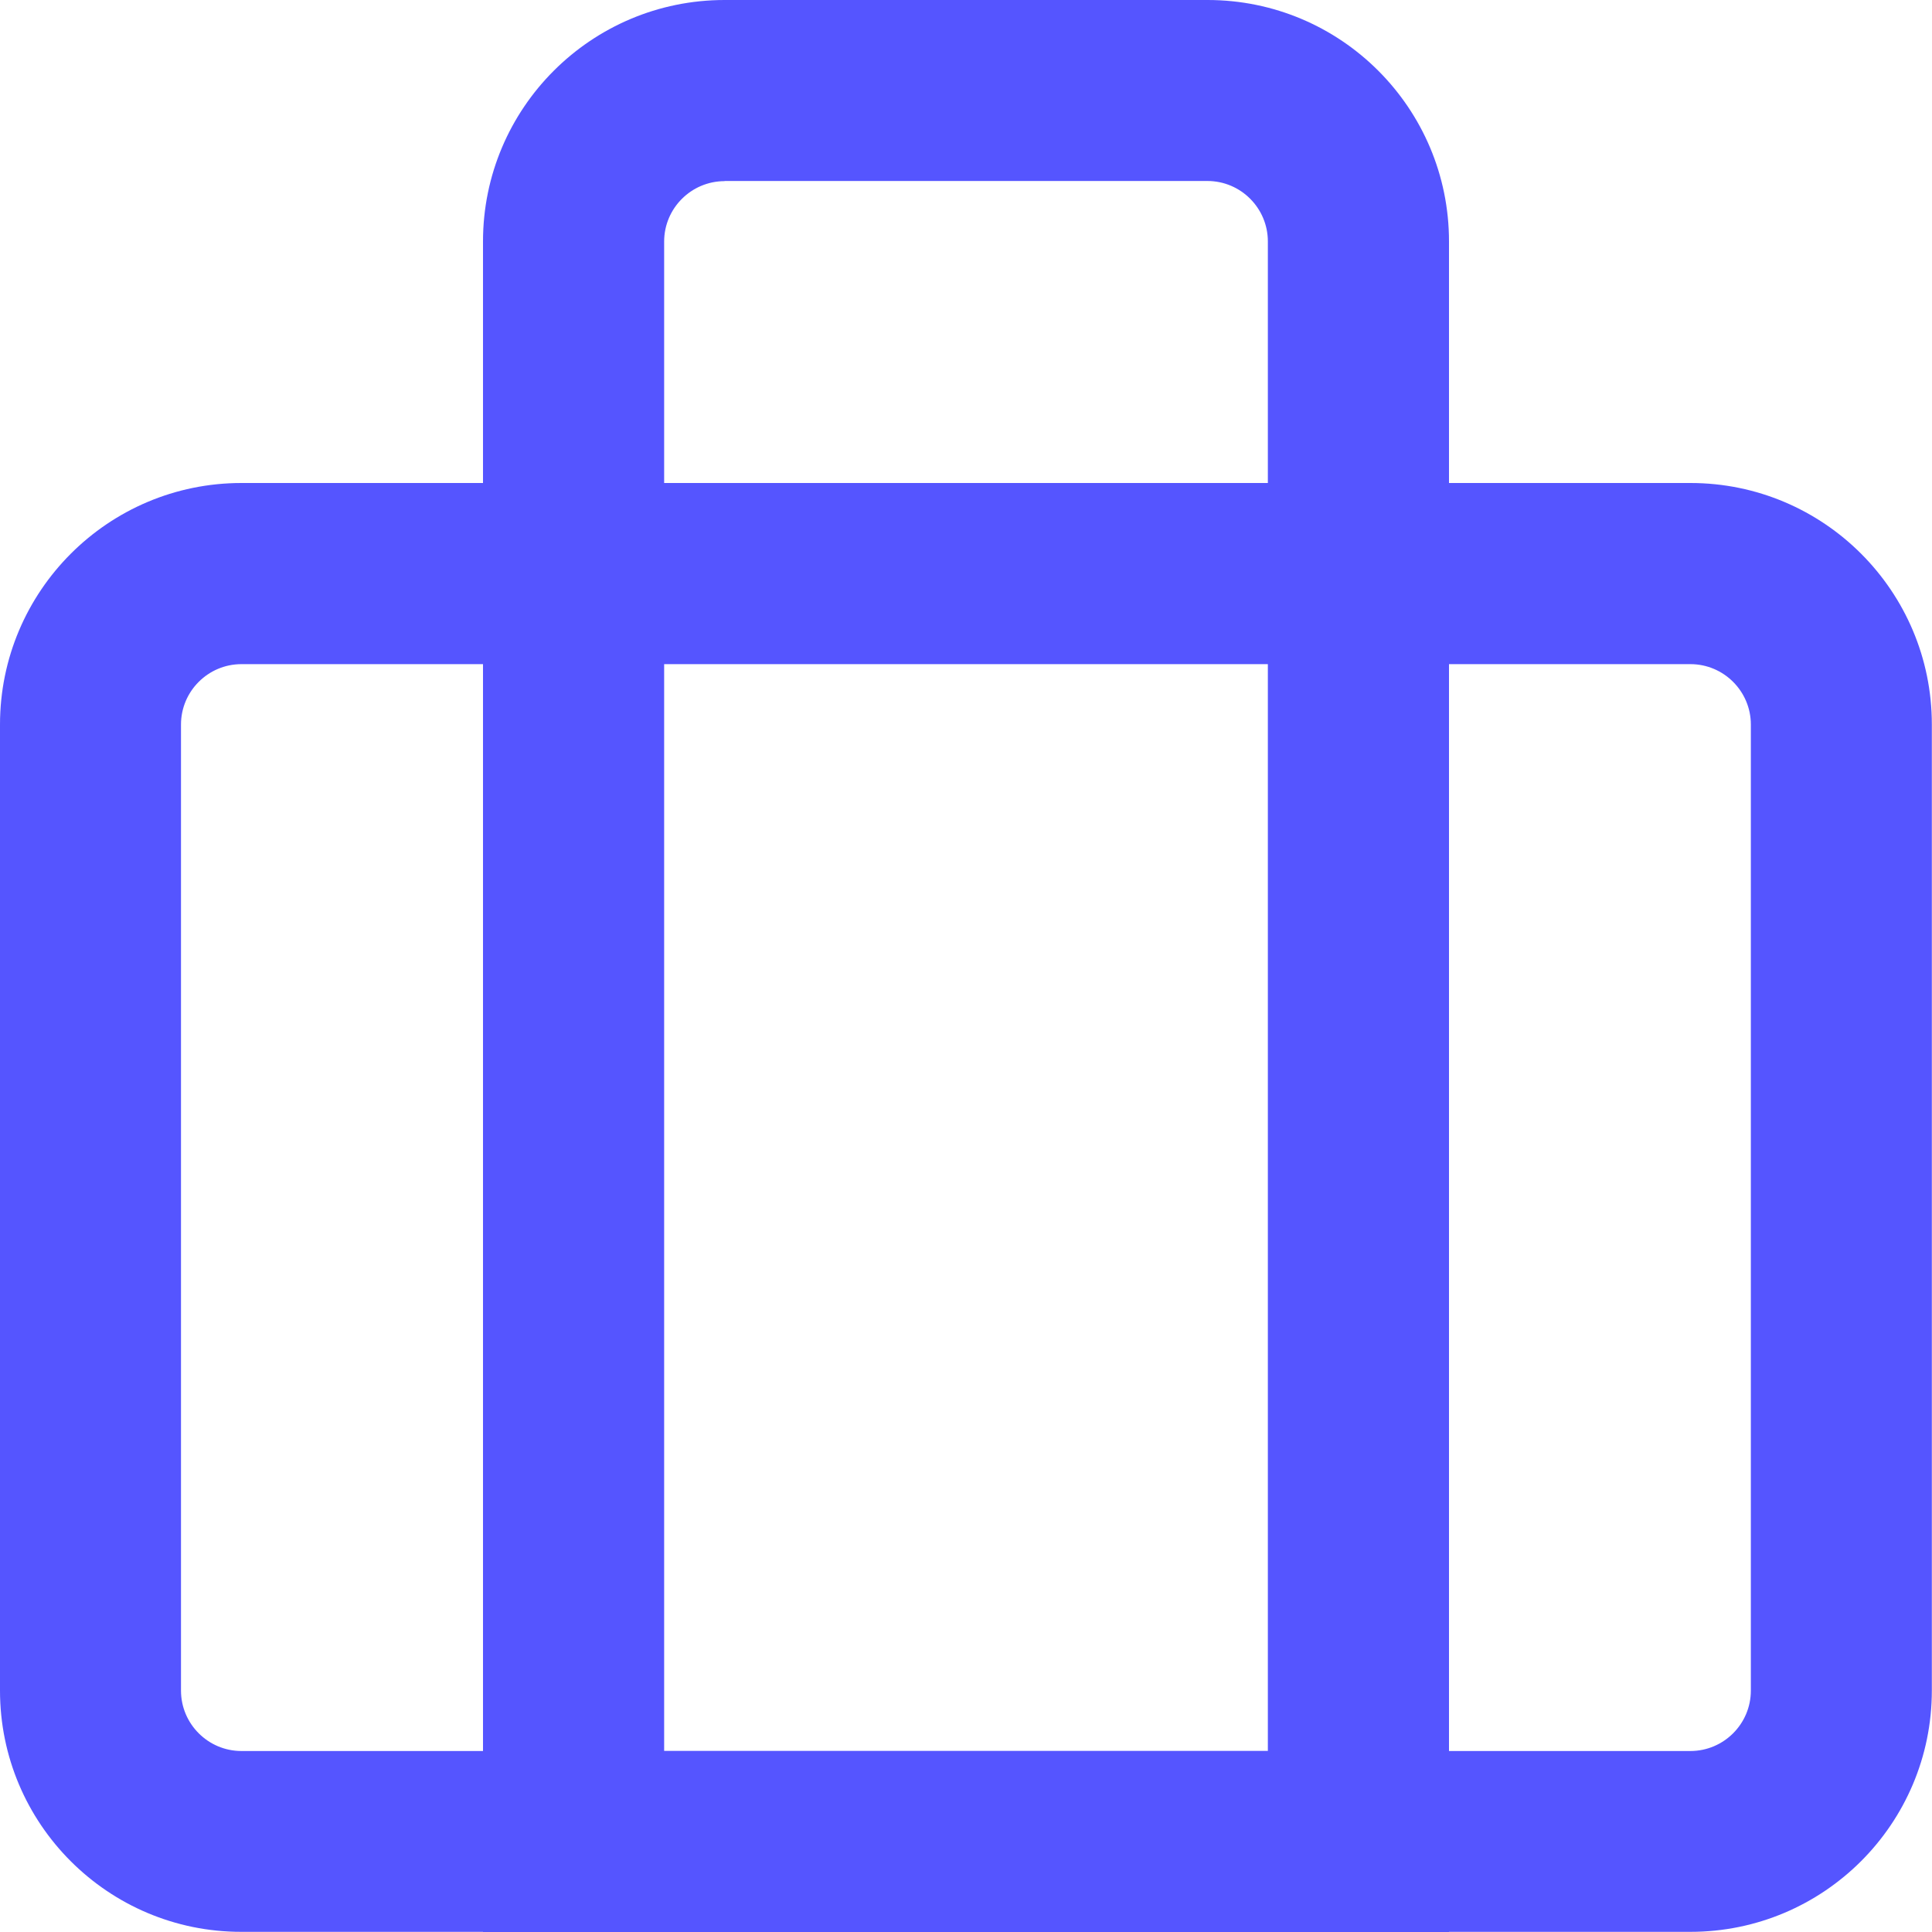
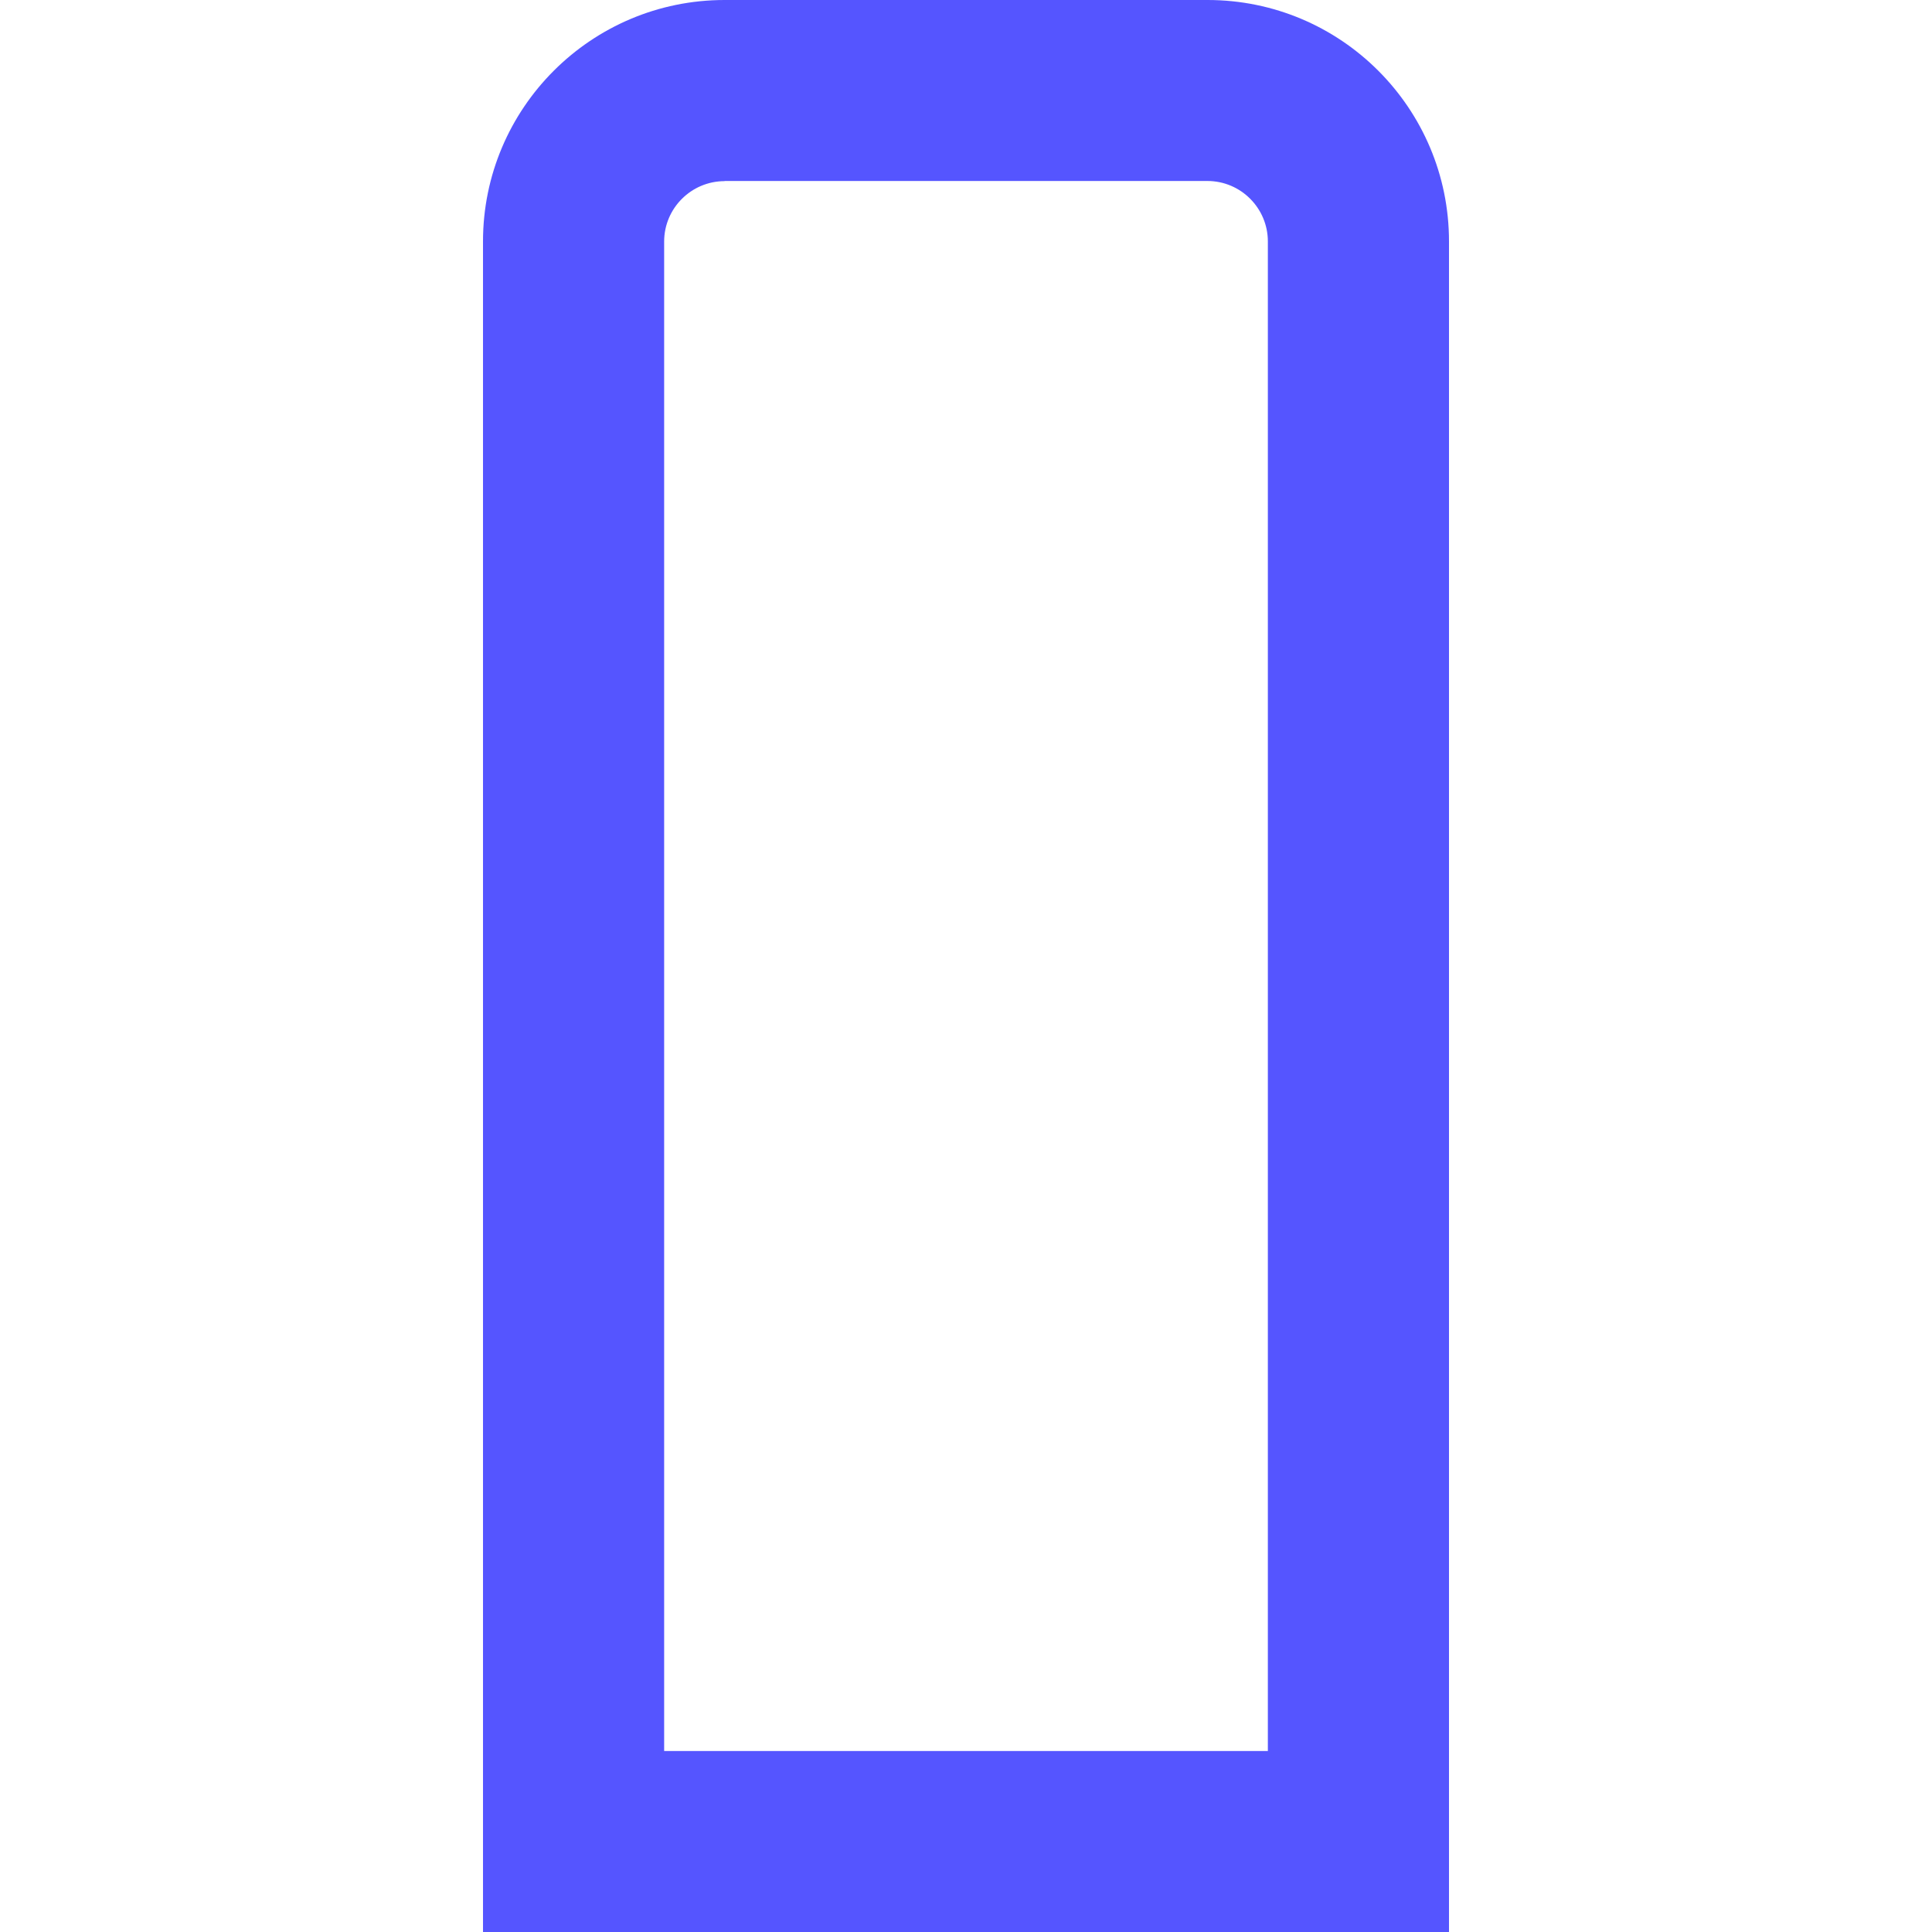
<svg xmlns="http://www.w3.org/2000/svg" version="1.1" id="图层_1" x="0px" y="0px" viewBox="0 0 125 125" style="enable-background:new 0 0 125 125;" xml:space="preserve">
  <style type="text/css">
	.st0{fill:#5555FF;}
</style>
-   <path class="st0" d="M15.62,42.97c-2.15,0-3.91,1.75-3.91,3.91v62.5c0,2.15,1.75,3.91,3.91,3.91h93.75c2.15,0,3.91-1.75,3.91-3.91  v-62.5c0-2.15-1.75-3.91-3.91-3.91H15.62 M15.62,31.25h93.75c8.63,0,15.62,7,15.62,15.62v62.5c0,8.63-7,15.62-15.62,15.62H15.62  C7,125,0,118,0,109.38v-62.5C0,38.25,7,31.25,15.62,31.25z" />
  <path class="st0" d="M46.88,11.72c-2.15,0-3.91,1.75-3.91,3.91v97.66h39.06V15.62c0-2.15-1.75-3.91-3.91-3.91H46.88 M46.88,0h31.25  c8.63,0,15.62,7,15.62,15.62V125h-62.5V15.62C31.25,7,38.25,0,46.88,0z" />
</svg>